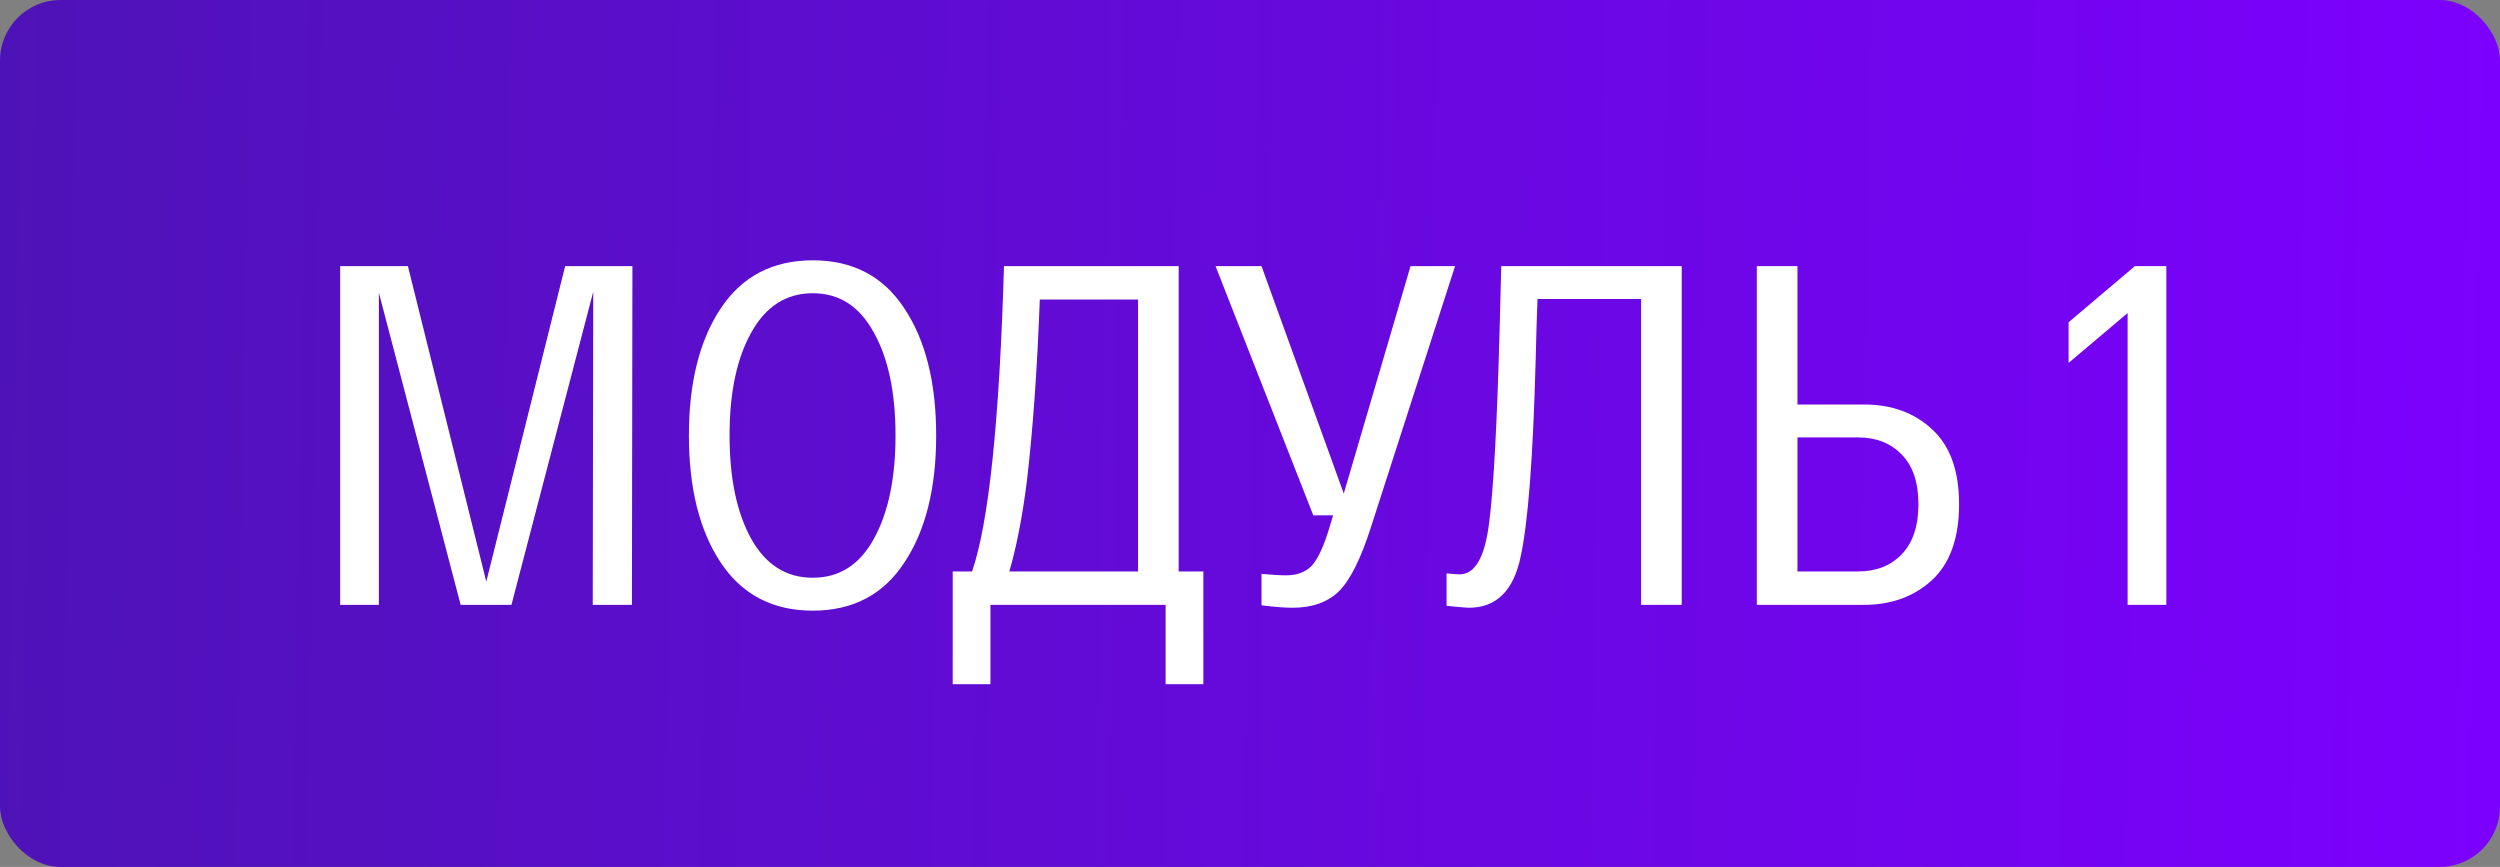
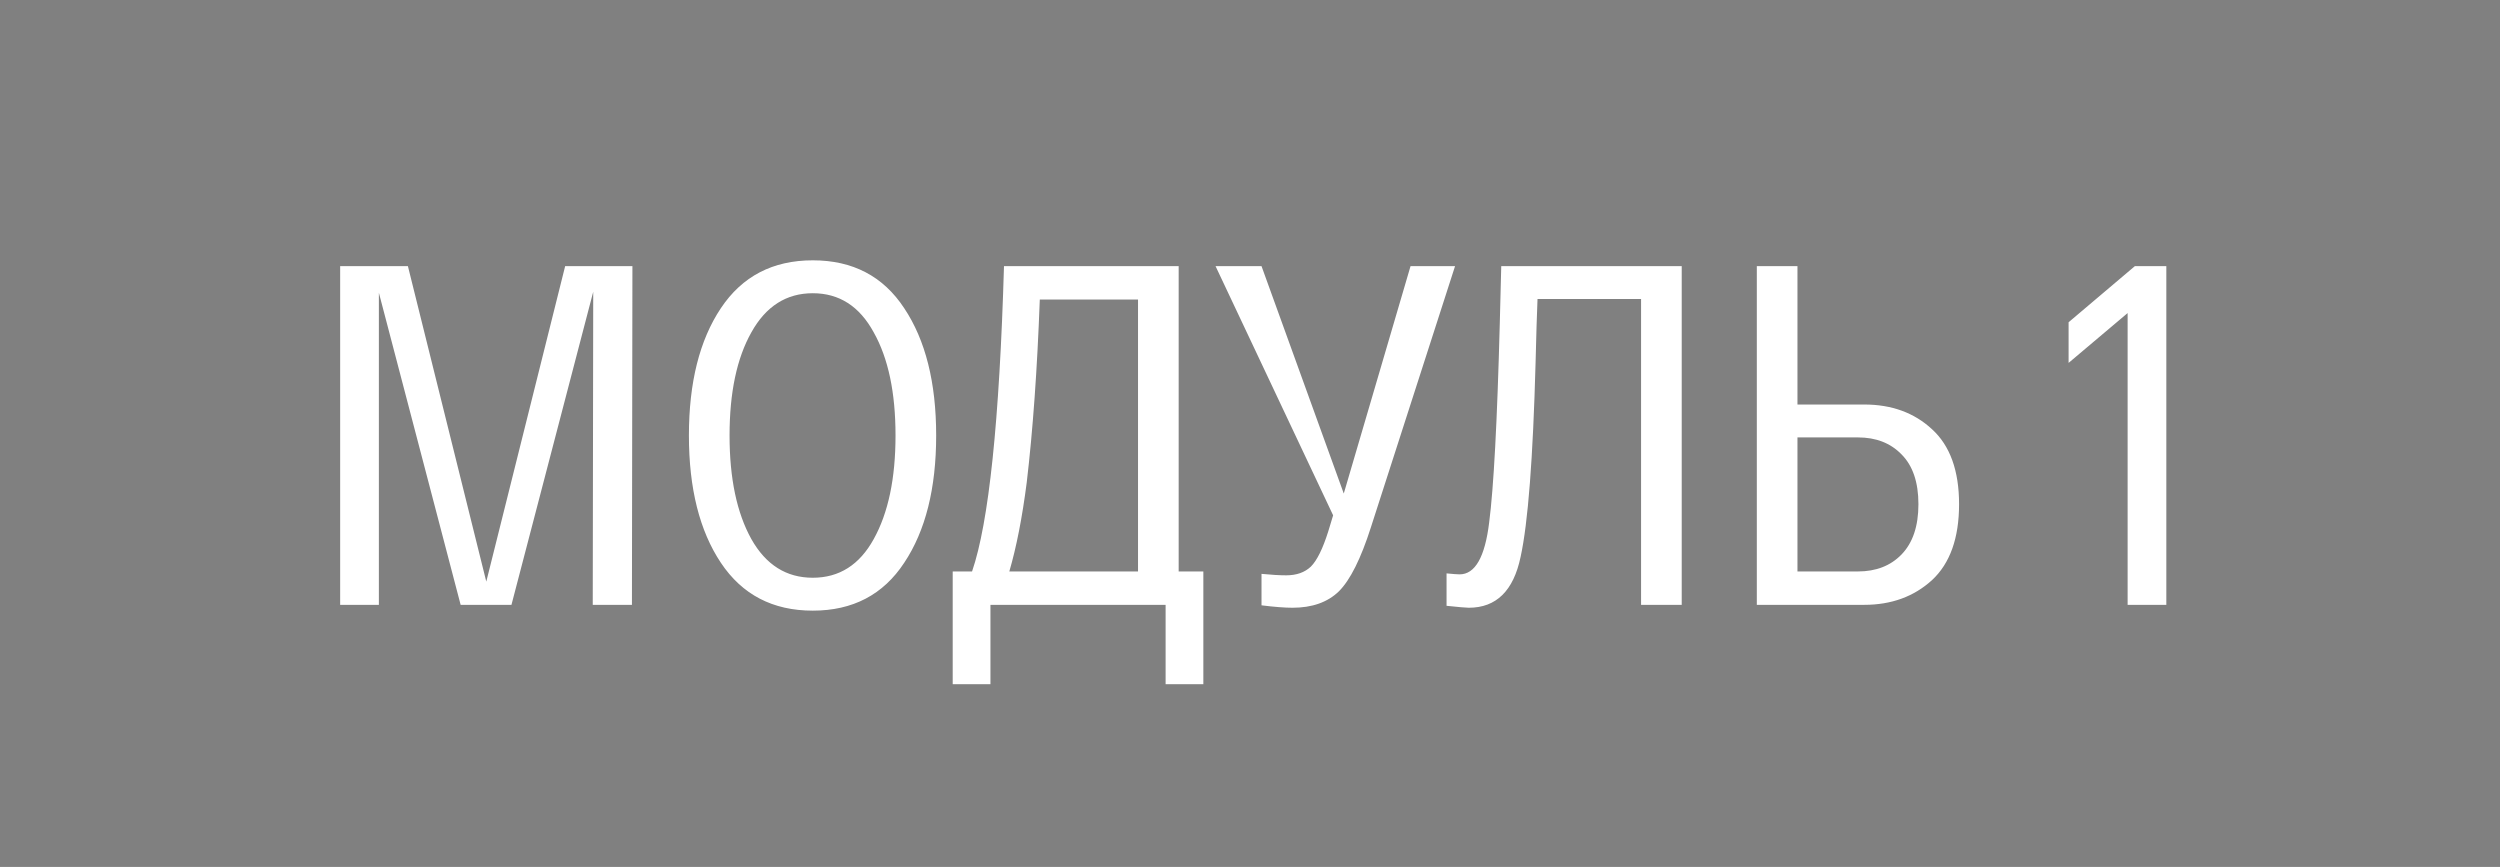
<svg xmlns="http://www.w3.org/2000/svg" width="124" height="43" viewBox="0 0 124 43" fill="none">
  <rect x="0" y="0" width="124" height="43" fill="#808080" stroke="none" />
-   <rect width="124" height="43" rx="3" fill="url(#paint0_linear_1_381)" />
-   <path d="M28.032 13.2H31.368L31.344 30H29.4L29.424 14.472L25.368 30H22.848L18.792 14.52V30H16.872V13.2H20.232L24.12 28.848L28.032 13.2ZM35.754 27.912C34.698 26.328 34.17 24.224 34.17 21.6C34.17 18.976 34.698 16.872 35.754 15.288C36.81 13.704 38.33 12.912 40.314 12.912C42.298 12.912 43.81 13.704 44.85 15.288C45.906 16.872 46.434 18.976 46.434 21.6C46.434 24.224 45.906 26.328 44.85 27.912C43.81 29.496 42.298 30.288 40.314 30.288C38.33 30.288 36.81 29.496 35.754 27.912ZM37.266 16.488C36.546 17.768 36.186 19.472 36.186 21.6C36.186 23.728 36.546 25.44 37.266 26.736C37.986 28.016 39.002 28.656 40.314 28.656C41.626 28.656 42.634 28.016 43.338 26.736C44.058 25.44 44.418 23.728 44.418 21.6C44.418 19.472 44.058 17.768 43.338 16.488C42.634 15.192 41.626 14.544 40.314 14.544C39.002 14.544 37.986 15.192 37.266 16.488ZM58.462 28.344H59.686V33.936H57.814V30H49.126V33.936H47.254V28.344H48.214C49.046 25.928 49.574 20.88 49.798 13.2H58.462V28.344ZM50.926 23.928C50.702 25.672 50.414 27.144 50.062 28.344H56.446V14.856H51.574C51.446 18.328 51.23 21.352 50.926 23.928ZM69.963 13.2H72.171L67.995 26.16C67.499 27.712 66.971 28.768 66.411 29.328C65.851 29.872 65.083 30.144 64.107 30.144C63.723 30.144 63.211 30.104 62.571 30.024V28.464C63.067 28.512 63.475 28.536 63.795 28.536C64.307 28.536 64.715 28.392 65.019 28.104C65.323 27.8 65.611 27.216 65.883 26.352L66.123 25.56H65.139L60.291 13.2H62.571L66.651 24.48L69.963 13.2ZM74.462 13.2H83.413V30H81.397V14.832H76.261C76.23 15.568 76.198 16.616 76.165 17.976C76.037 22.728 75.79 25.944 75.421 27.624C75.07 29.304 74.213 30.144 72.853 30.144C72.725 30.144 72.358 30.112 71.749 30.048V28.44C72.07 28.472 72.285 28.488 72.397 28.488C73.165 28.488 73.653 27.632 73.862 25.92C74.085 24.208 74.261 20.92 74.389 16.056C74.421 14.824 74.445 13.872 74.462 13.2ZM92.466 20.064C93.826 20.064 94.946 20.472 95.826 21.288C96.722 22.104 97.17 23.344 97.17 25.008C97.17 26.688 96.722 27.944 95.826 28.776C94.93 29.592 93.81 30 92.466 30H87.138V13.2H89.154V20.064H92.466ZM92.154 28.344C93.05 28.344 93.77 28.064 94.314 27.504C94.874 26.928 95.154 26.096 95.154 25.008C95.154 23.92 94.874 23.096 94.314 22.536C93.77 21.976 93.05 21.696 92.154 21.696H89.154V28.344H92.154ZM105.89 13.2H107.45V30H105.53V15.528L102.602 18V15.984L105.89 13.2Z" fill="white" />
+   <path d="M28.032 13.2H31.368L31.344 30H29.4L29.424 14.472L25.368 30H22.848L18.792 14.52V30H16.872V13.2H20.232L24.12 28.848L28.032 13.2ZM35.754 27.912C34.698 26.328 34.17 24.224 34.17 21.6C34.17 18.976 34.698 16.872 35.754 15.288C36.81 13.704 38.33 12.912 40.314 12.912C42.298 12.912 43.81 13.704 44.85 15.288C45.906 16.872 46.434 18.976 46.434 21.6C46.434 24.224 45.906 26.328 44.85 27.912C43.81 29.496 42.298 30.288 40.314 30.288C38.33 30.288 36.81 29.496 35.754 27.912ZM37.266 16.488C36.546 17.768 36.186 19.472 36.186 21.6C36.186 23.728 36.546 25.44 37.266 26.736C37.986 28.016 39.002 28.656 40.314 28.656C41.626 28.656 42.634 28.016 43.338 26.736C44.058 25.44 44.418 23.728 44.418 21.6C44.418 19.472 44.058 17.768 43.338 16.488C42.634 15.192 41.626 14.544 40.314 14.544C39.002 14.544 37.986 15.192 37.266 16.488ZM58.462 28.344H59.686V33.936H57.814V30H49.126V33.936H47.254V28.344H48.214C49.046 25.928 49.574 20.88 49.798 13.2H58.462V28.344ZM50.926 23.928C50.702 25.672 50.414 27.144 50.062 28.344H56.446V14.856H51.574C51.446 18.328 51.23 21.352 50.926 23.928ZM69.963 13.2H72.171L67.995 26.16C67.499 27.712 66.971 28.768 66.411 29.328C65.851 29.872 65.083 30.144 64.107 30.144C63.723 30.144 63.211 30.104 62.571 30.024V28.464C63.067 28.512 63.475 28.536 63.795 28.536C64.307 28.536 64.715 28.392 65.019 28.104C65.323 27.8 65.611 27.216 65.883 26.352L66.123 25.56L60.291 13.2H62.571L66.651 24.48L69.963 13.2ZM74.462 13.2H83.413V30H81.397V14.832H76.261C76.23 15.568 76.198 16.616 76.165 17.976C76.037 22.728 75.79 25.944 75.421 27.624C75.07 29.304 74.213 30.144 72.853 30.144C72.725 30.144 72.358 30.112 71.749 30.048V28.44C72.07 28.472 72.285 28.488 72.397 28.488C73.165 28.488 73.653 27.632 73.862 25.92C74.085 24.208 74.261 20.92 74.389 16.056C74.421 14.824 74.445 13.872 74.462 13.2ZM92.466 20.064C93.826 20.064 94.946 20.472 95.826 21.288C96.722 22.104 97.17 23.344 97.17 25.008C97.17 26.688 96.722 27.944 95.826 28.776C94.93 29.592 93.81 30 92.466 30H87.138V13.2H89.154V20.064H92.466ZM92.154 28.344C93.05 28.344 93.77 28.064 94.314 27.504C94.874 26.928 95.154 26.096 95.154 25.008C95.154 23.92 94.874 23.096 94.314 22.536C93.77 21.976 93.05 21.696 92.154 21.696H89.154V28.344H92.154ZM105.89 13.2H107.45V30H105.53V15.528L102.602 18V15.984L105.89 13.2Z" fill="white" />
  <defs>
    <linearGradient id="paint0_linear_1_381" x1="-89.5" y1="11.5" x2="126.279" y2="15.354" gradientUnits="userSpaceOnUse">
      <stop stop-color="#2D2085" />
      <stop offset="1" stop-color="#7D00FF" />
    </linearGradient>
  </defs>
</svg>